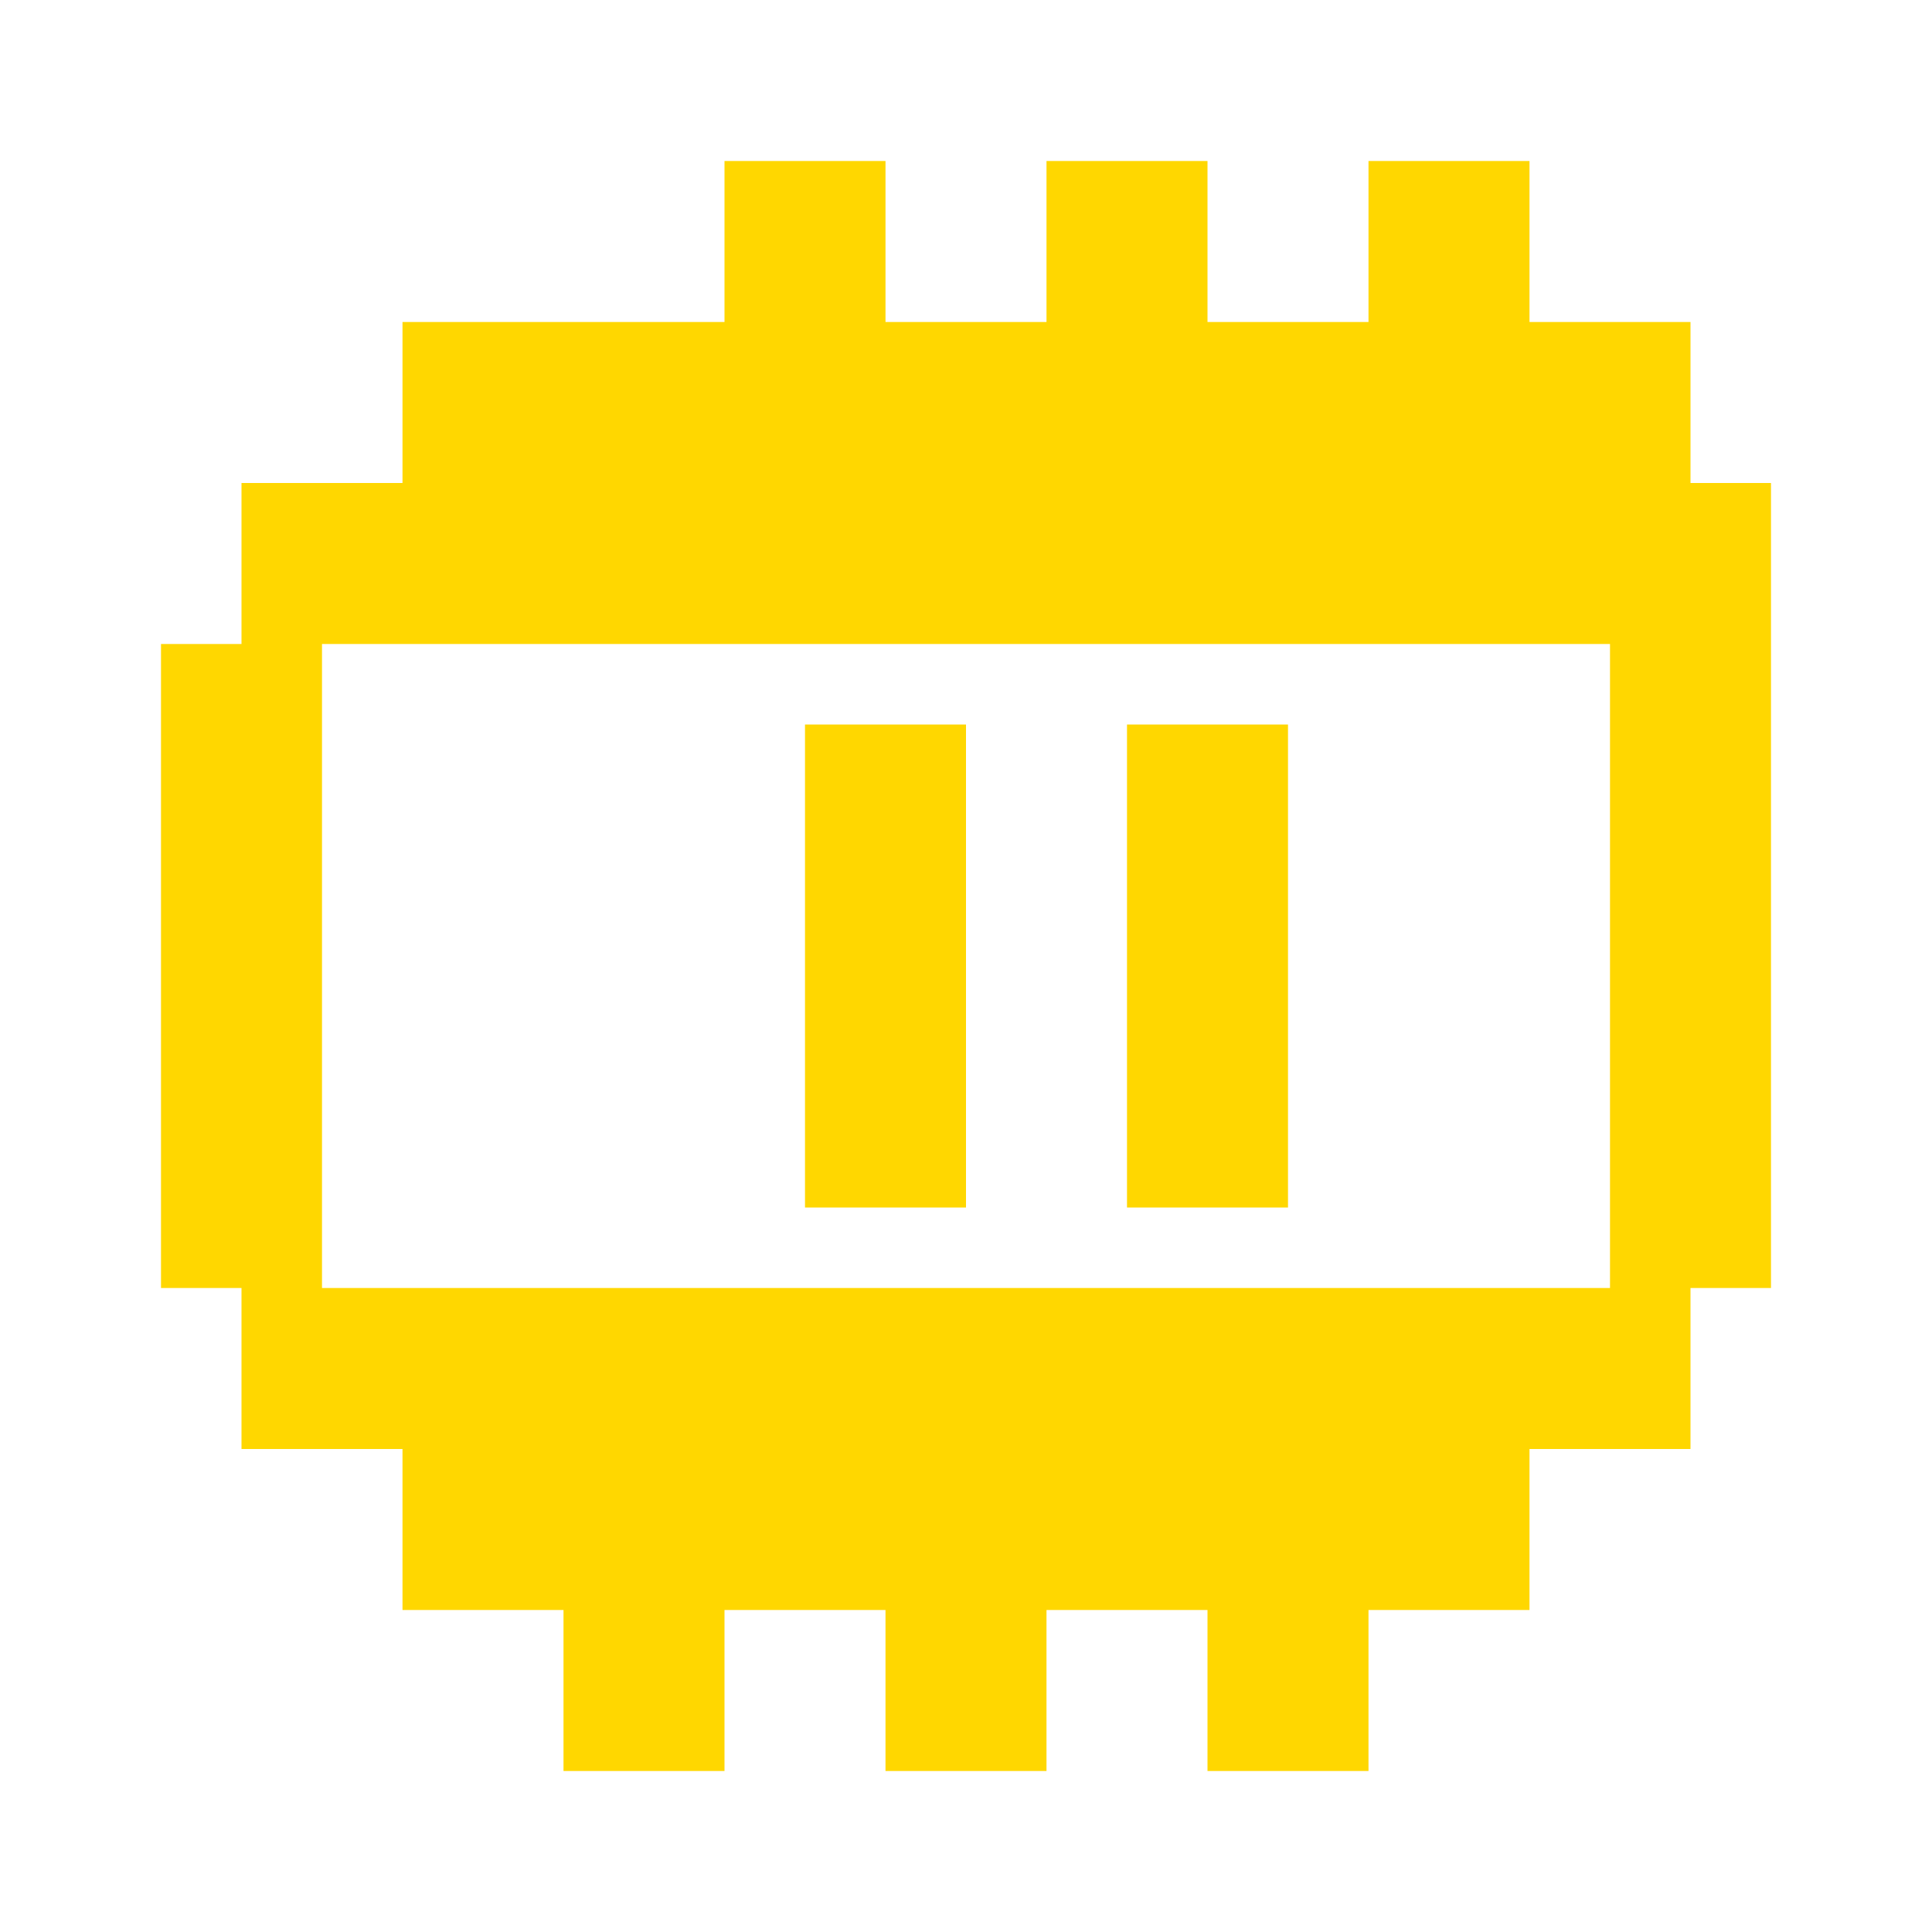
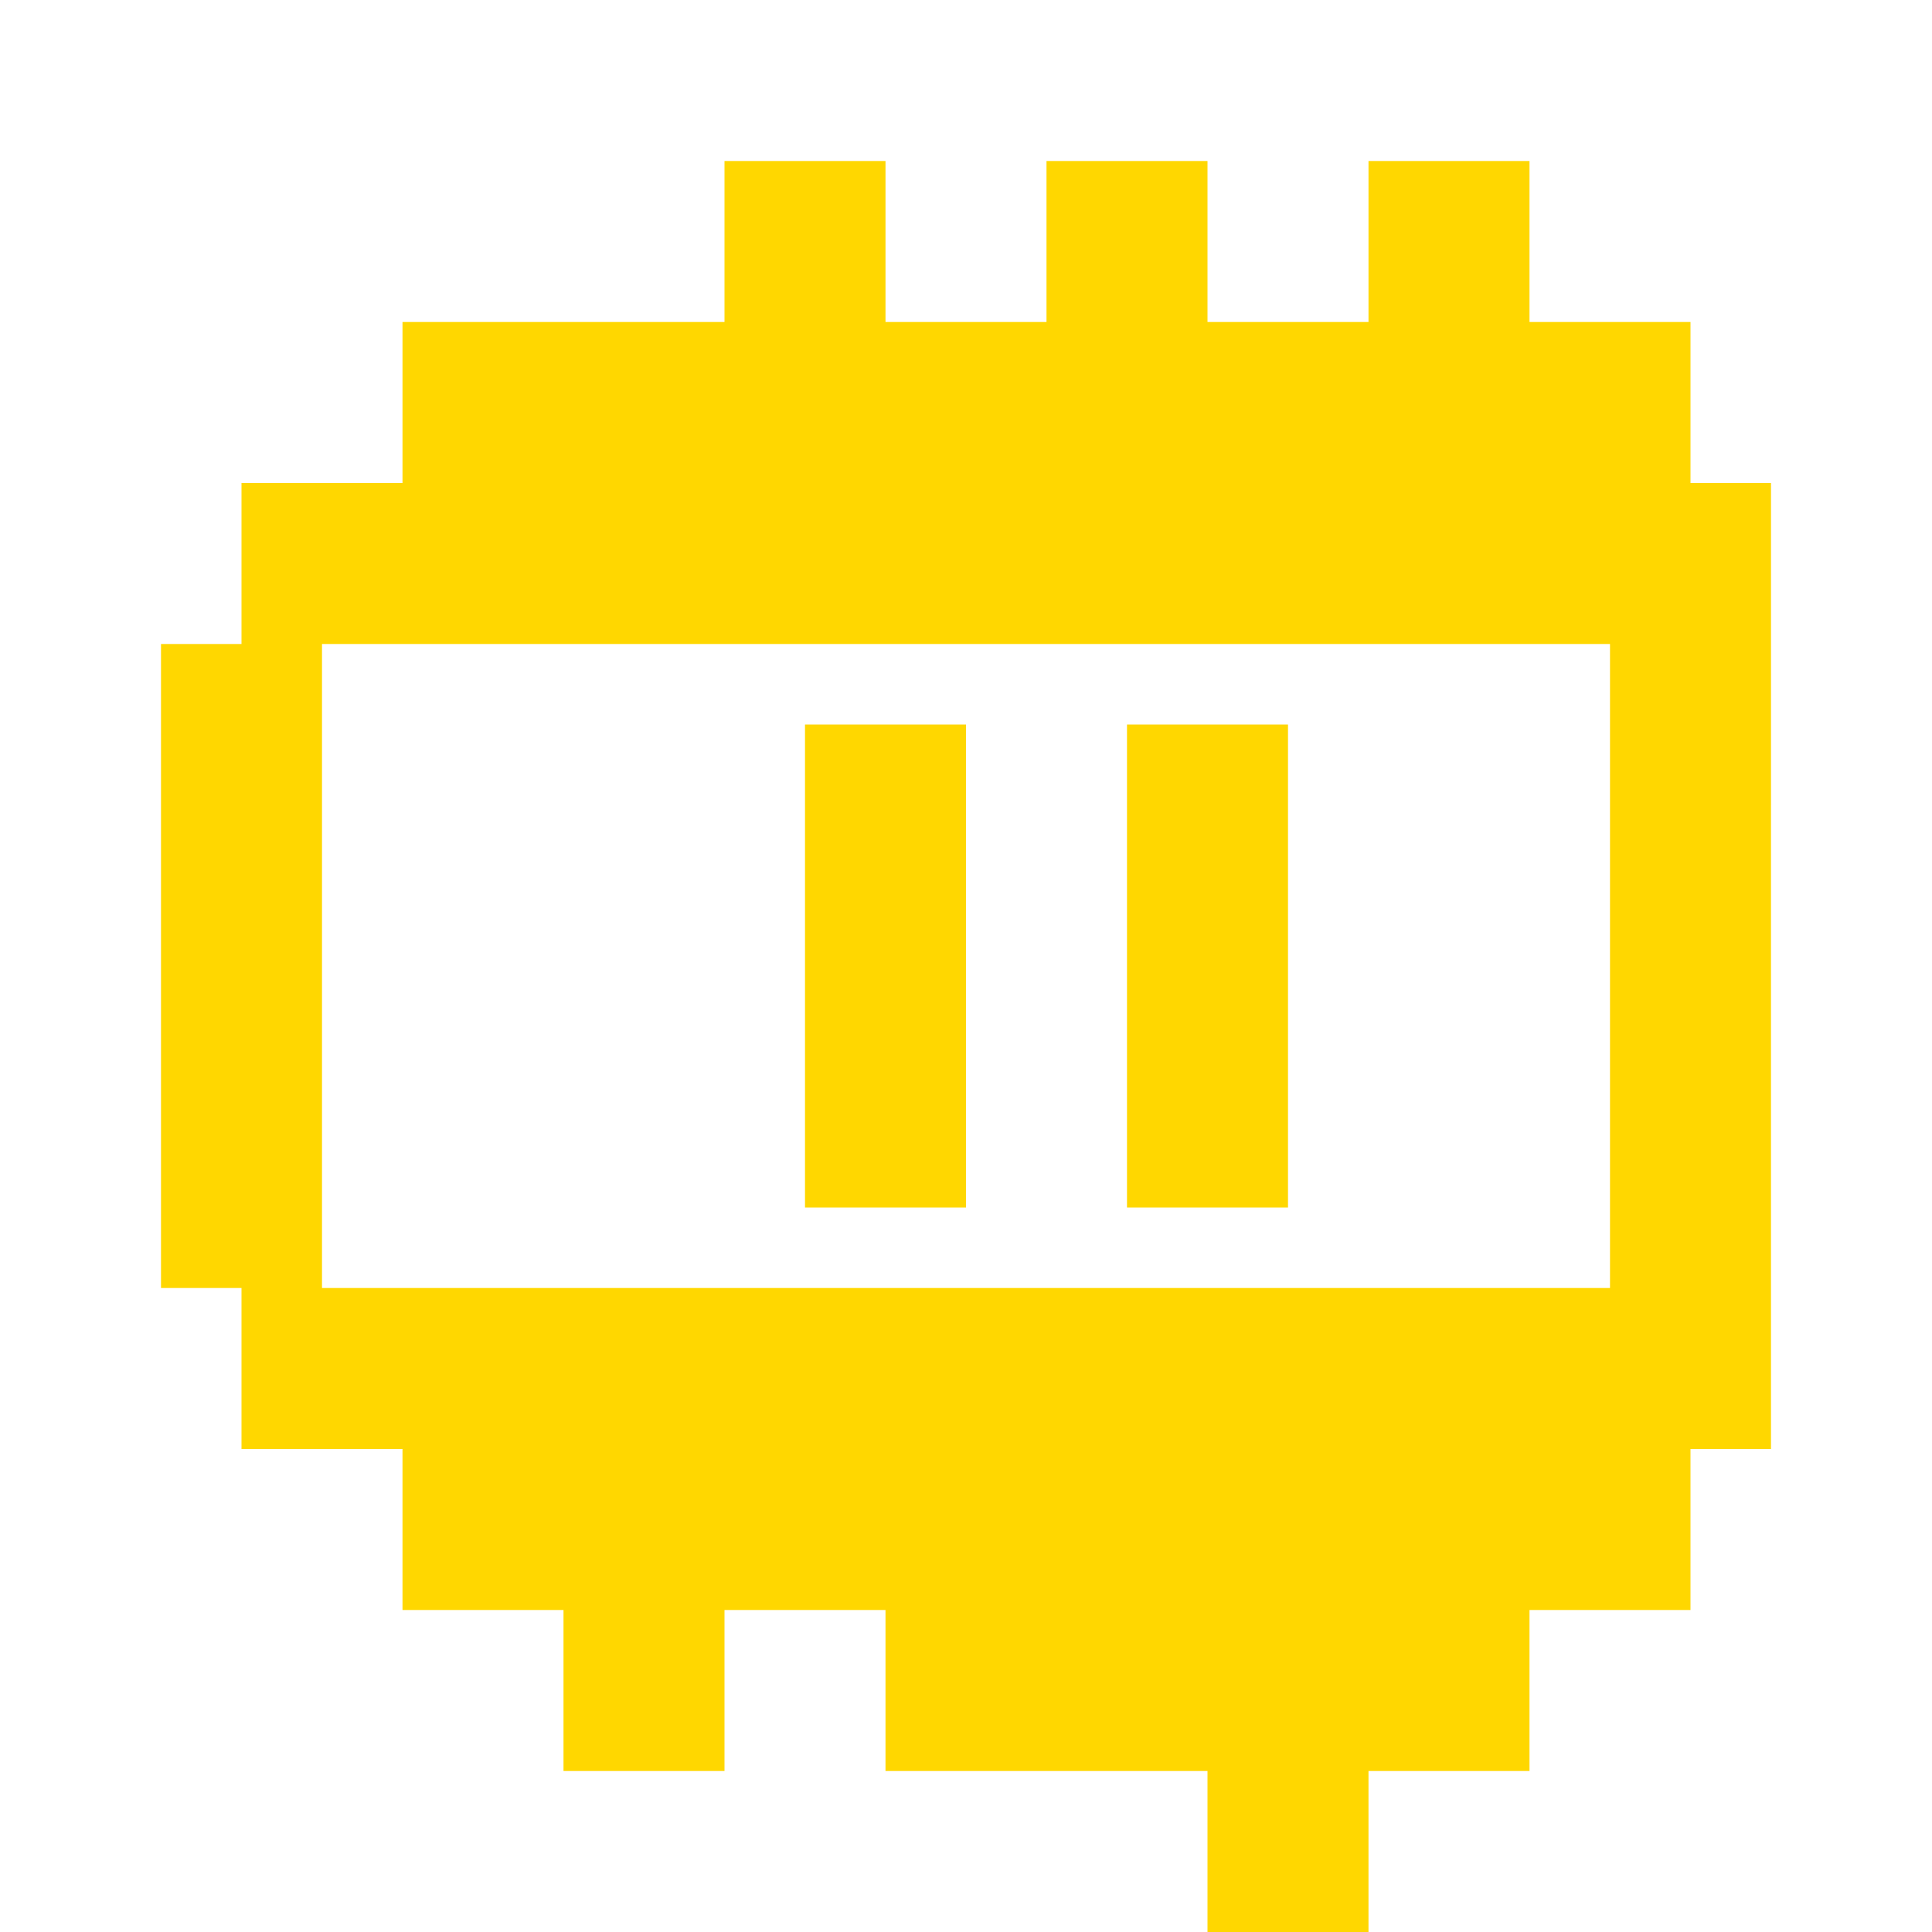
<svg xmlns="http://www.w3.org/2000/svg" width="64" height="64" fill="#FFD700" viewBox="0 0 24 24">
-   <path d="M7 2v2H5v2H3v2H2v8h1v2h2v2h2v2h2v-2h2v2h2v-2h2v2h2v-2h2v-2h2v-2h1V6h-1V4h-2V2h-2v2h-2V2h-2v2h-2V2H9v2H7V2H7zM4 8h16v8H4V8zm6 1v6h2V9h-2zm4 0v6h2V9h-2z" />
+   <path d="M7 2v2H5v2H3v2H2v8h1v2h2v2h2v2h2v-2h2v2h2h2v2h2v-2h2v-2h2v-2h1V6h-1V4h-2V2h-2v2h-2V2h-2v2h-2V2H9v2H7V2H7zM4 8h16v8H4V8zm6 1v6h2V9h-2zm4 0v6h2V9h-2z" />
</svg>